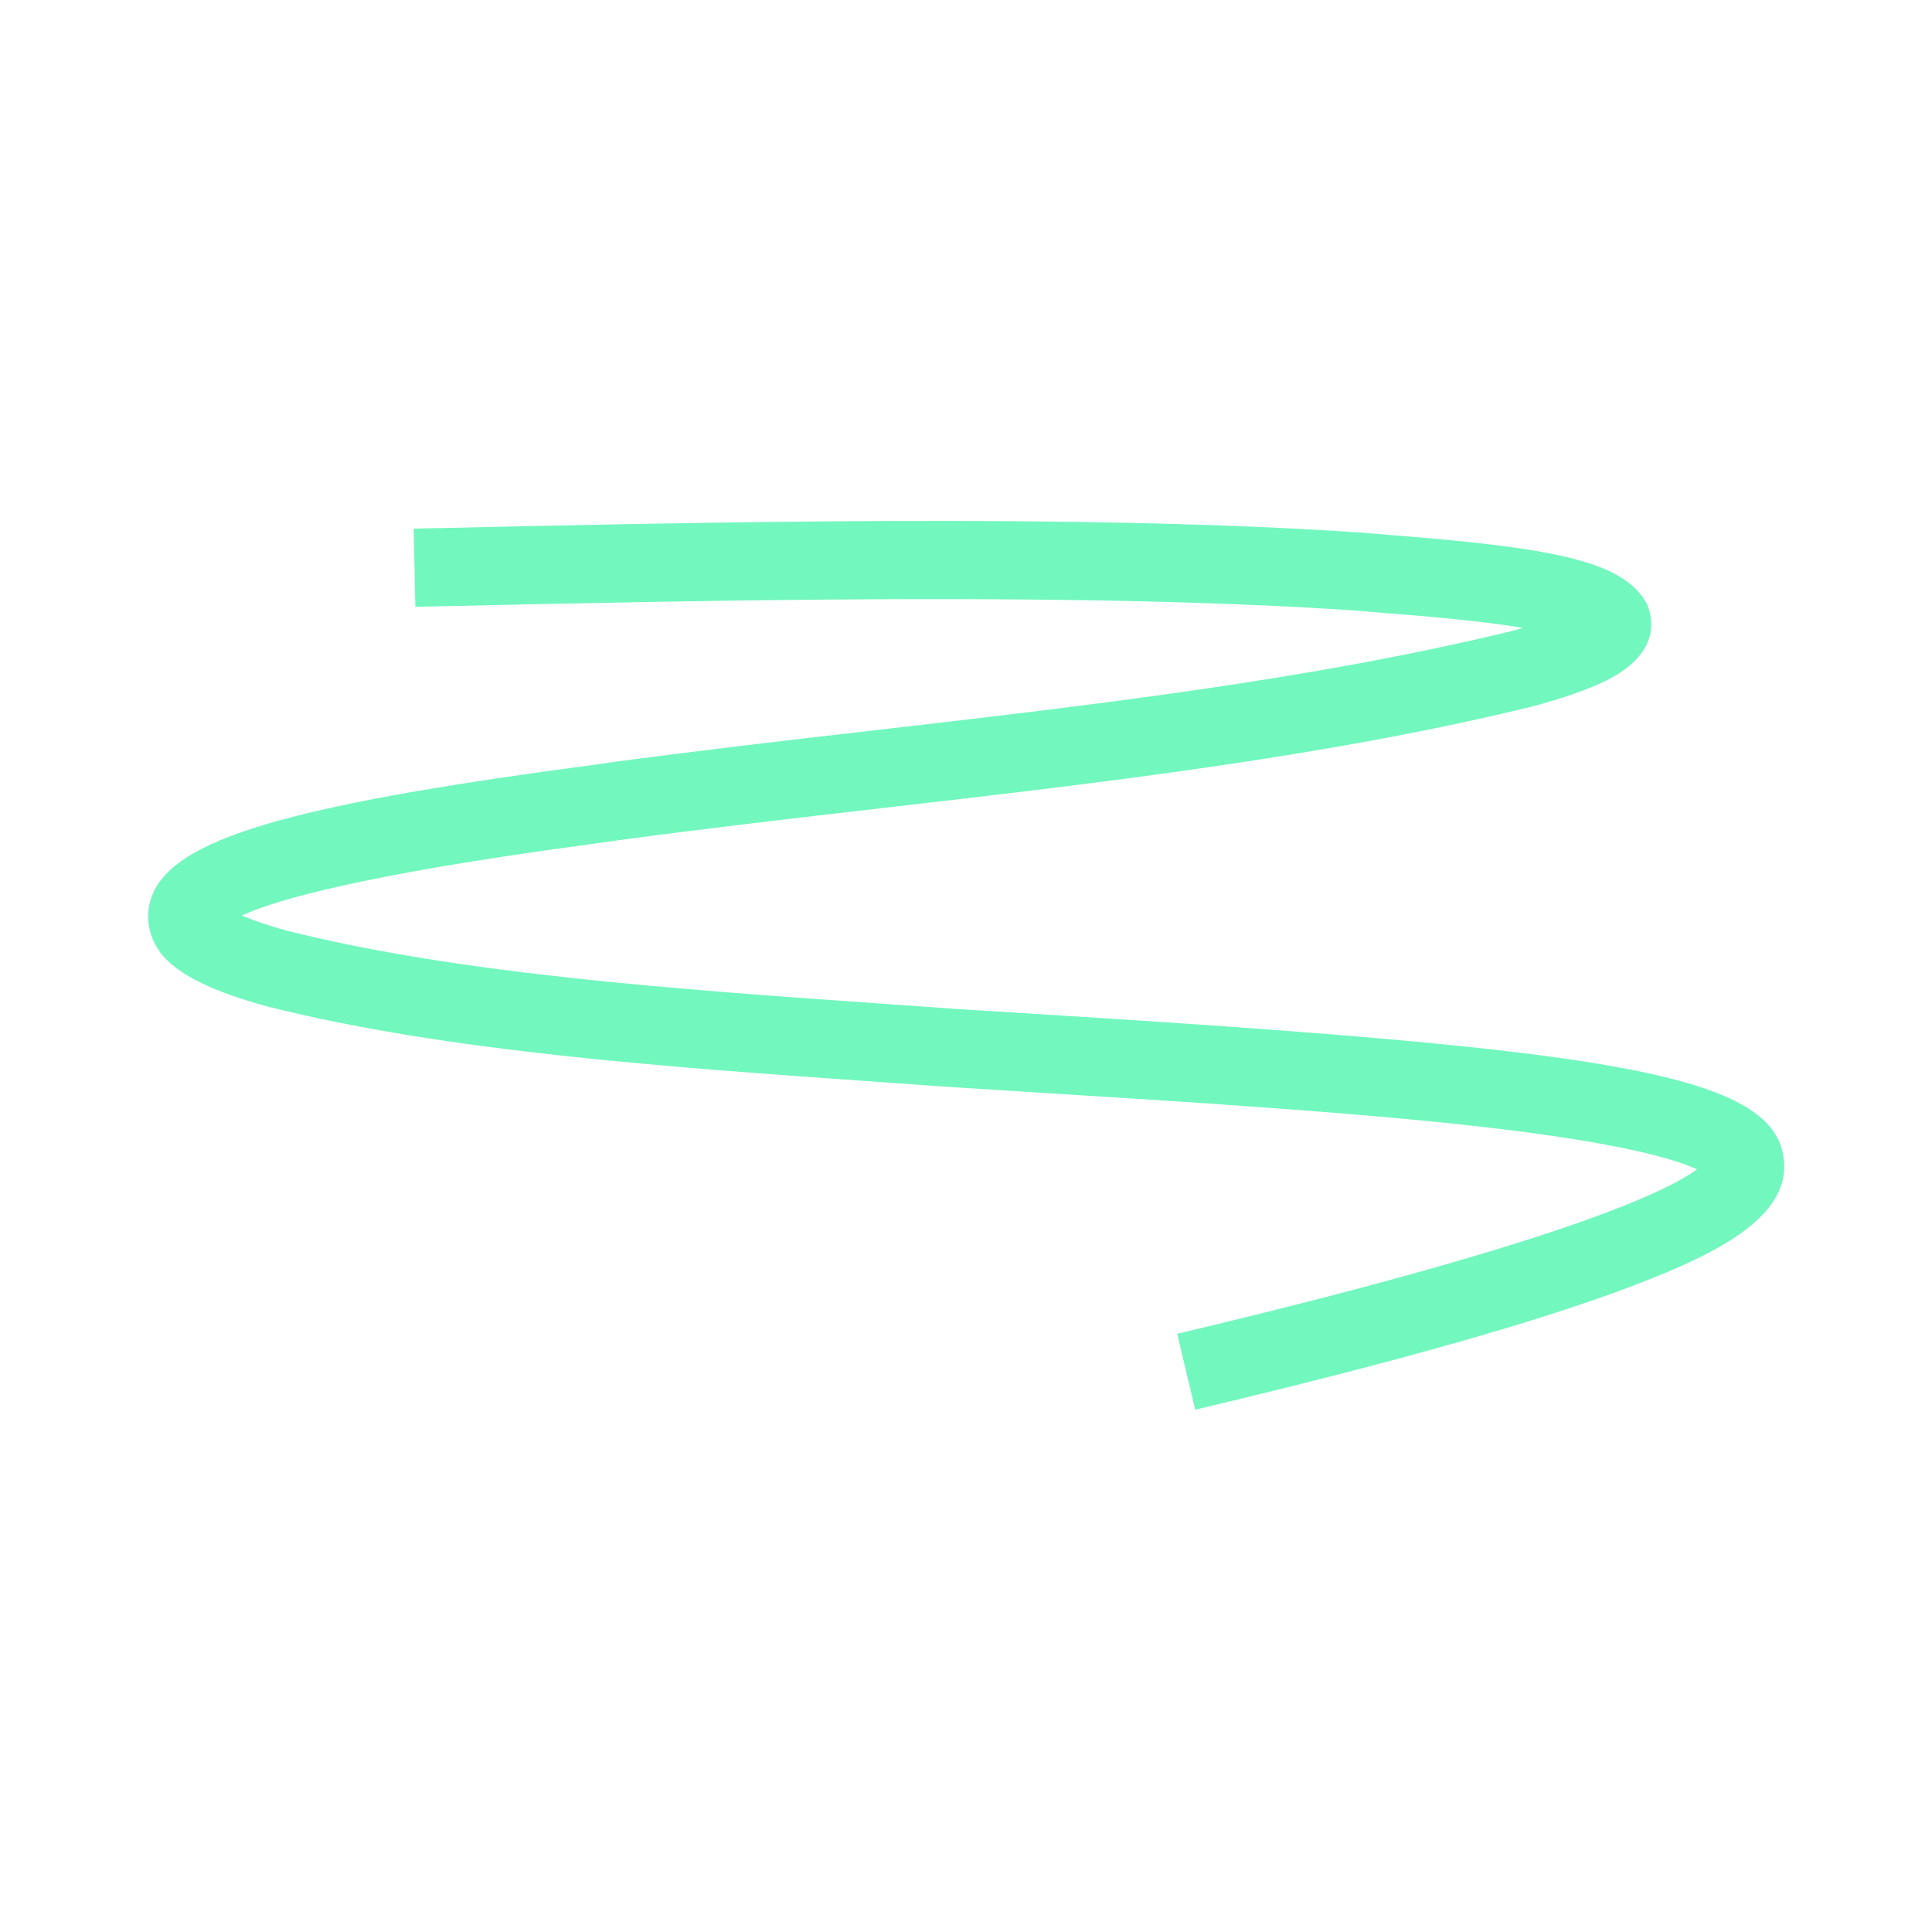
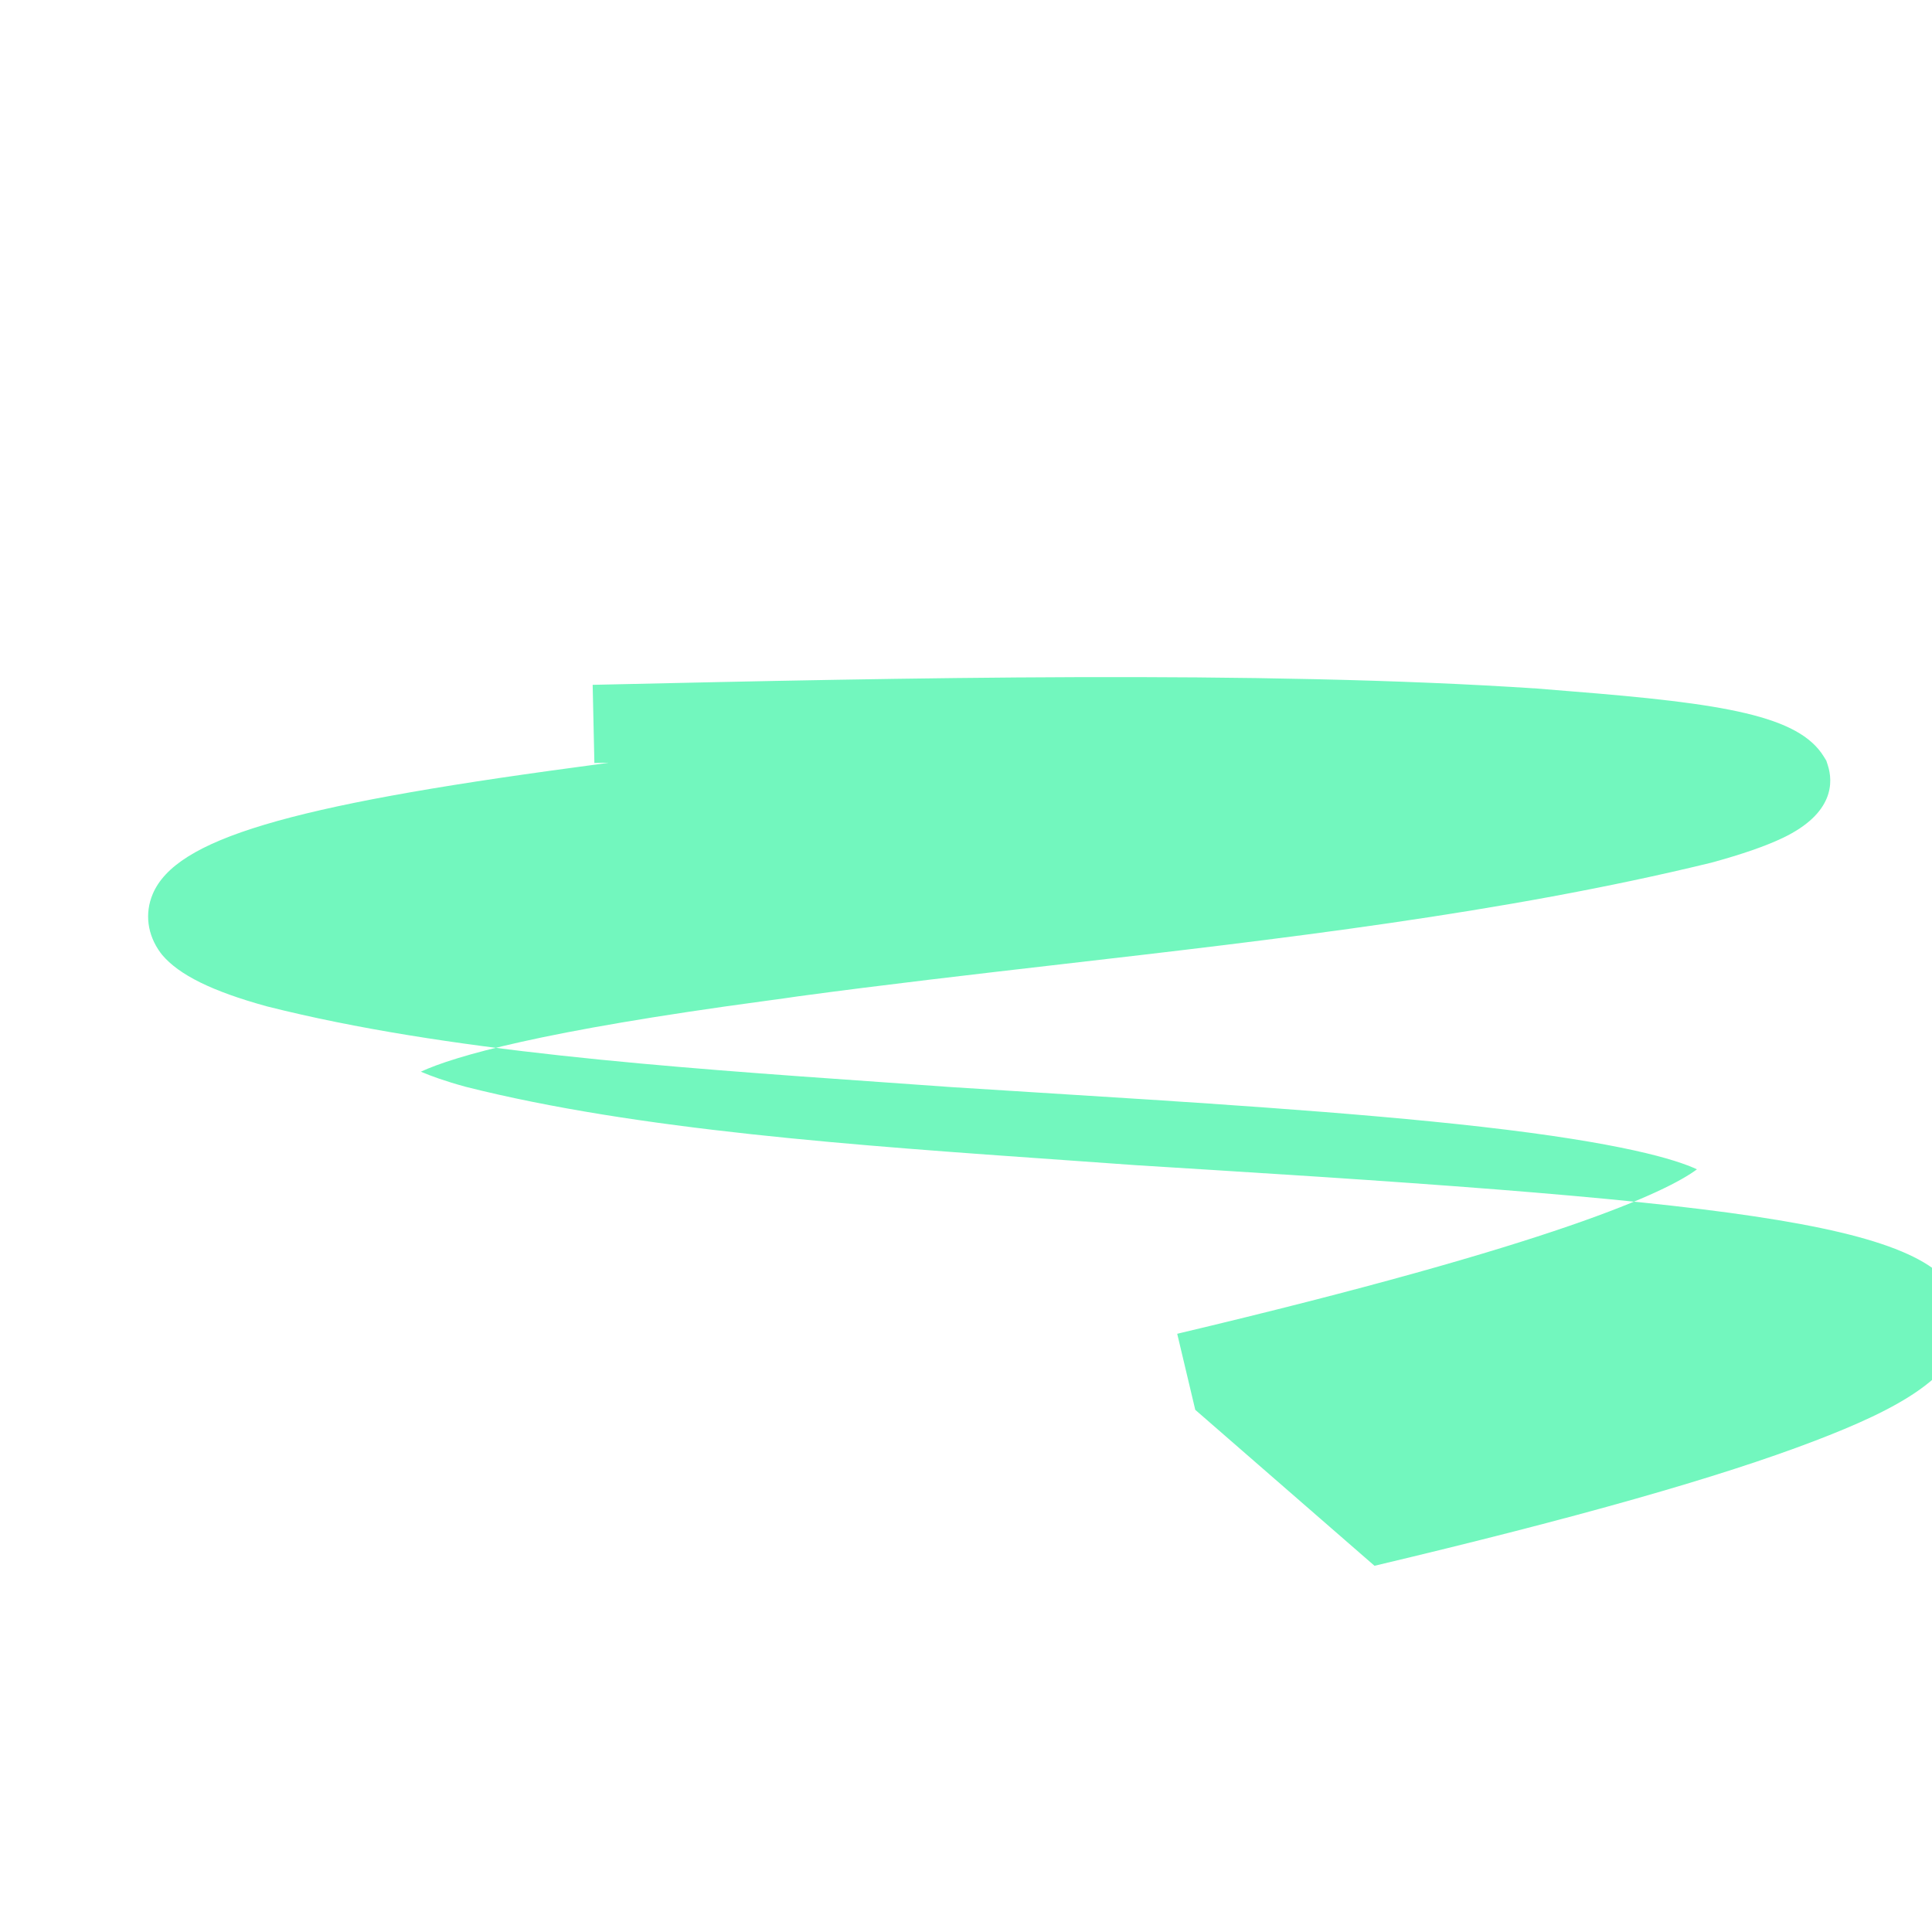
<svg xmlns="http://www.w3.org/2000/svg" id="Laag_1" version="1.1" viewBox="0 0 247.16 247.16">
  <defs>
    <style>
      .st0 {
        fill: #72f7be;
      }
    </style>
  </defs>
-   <path class="st0" d="M152.91,180.36l-2.31-9.73c48.87-11.59,62.63-18.17,66.49-21.04-2.67-1.25-9.63-3.4-27.54-5.44-16.43-1.87-37.42-3.17-57.72-4.44-3.4-.21-6.79-.42-10.15-.64-3.01-.22-6.01-.43-9.01-.64-27.36-1.92-55.64-3.91-78.5-9.68l-.11-.03c-6.92-1.91-11.16-4-13.33-6.58l-.2-.26c-1.68-2.29-2.04-5.02-.99-7.51,2.97-7,17.15-11.25,54.16-16.22,1.83-.25,3.23-.43,4.05-.56l.11-.02c11.15-1.51,22.67-2.84,33.81-4.12,27.53-3.18,56-6.46,81.75-12.73.5-.14.98-.27,1.43-.4-5.84-.96-13.52-1.57-17.69-1.9-1.47-.12-2.86-.23-4.13-.34-35.15-2.34-81.13-1.31-118.07-.49l-1.82.04-.22-10,1.82-.04c37.14-.83,83.37-1.86,119.06.52,1.34.11,2.71.22,4.16.34,19.85,1.57,29.25,3.15,32.46,8.36l.32.52.19.58c.68,2.12.84,6.15-5.75,9.3-2.22,1.06-5.22,2.1-9.18,3.18l-.13.03c-26.37,6.42-55.17,9.75-83.03,12.96-11.08,1.28-22.53,2.6-33.57,4.09-.87.14-2.33.33-4.21.59-28.74,3.86-39.84,7.08-44.12,9.06,1.25.54,3.09,1.21,5.76,1.94,21.99,5.54,49.81,7.49,76.71,9.38,3.02.21,6.01.42,8.99.64,3.31.21,6.7.42,10.09.63,73.32,4.56,94.78,7.59,95.74,18.84.62,7.26-8.76,11.89-19,15.81-12.11,4.64-30.52,9.86-56.29,15.97Z" />
+   <path class="st0" d="M152.91,180.36l-2.31-9.73c48.87-11.59,62.63-18.17,66.49-21.04-2.67-1.25-9.63-3.4-27.54-5.44-16.43-1.87-37.42-3.17-57.72-4.44-3.4-.21-6.79-.42-10.15-.64-3.01-.22-6.01-.43-9.01-.64-27.36-1.92-55.64-3.91-78.5-9.68l-.11-.03c-6.92-1.91-11.16-4-13.33-6.58l-.2-.26c-1.68-2.29-2.04-5.02-.99-7.51,2.97-7,17.15-11.25,54.16-16.22,1.83-.25,3.23-.43,4.05-.56l.11-.02l-1.82.04-.22-10,1.82-.04c37.14-.83,83.37-1.86,119.06.52,1.34.11,2.71.22,4.16.34,19.85,1.57,29.25,3.15,32.46,8.36l.32.52.19.58c.68,2.12.84,6.15-5.75,9.3-2.22,1.06-5.22,2.1-9.18,3.18l-.13.03c-26.37,6.42-55.17,9.75-83.03,12.96-11.08,1.28-22.53,2.6-33.57,4.09-.87.14-2.33.33-4.21.59-28.74,3.86-39.84,7.08-44.12,9.06,1.25.54,3.09,1.21,5.76,1.94,21.99,5.54,49.81,7.49,76.71,9.38,3.02.21,6.01.42,8.99.64,3.31.21,6.7.42,10.09.63,73.32,4.56,94.78,7.59,95.74,18.84.62,7.26-8.76,11.89-19,15.81-12.11,4.64-30.52,9.86-56.29,15.97Z" />
</svg>